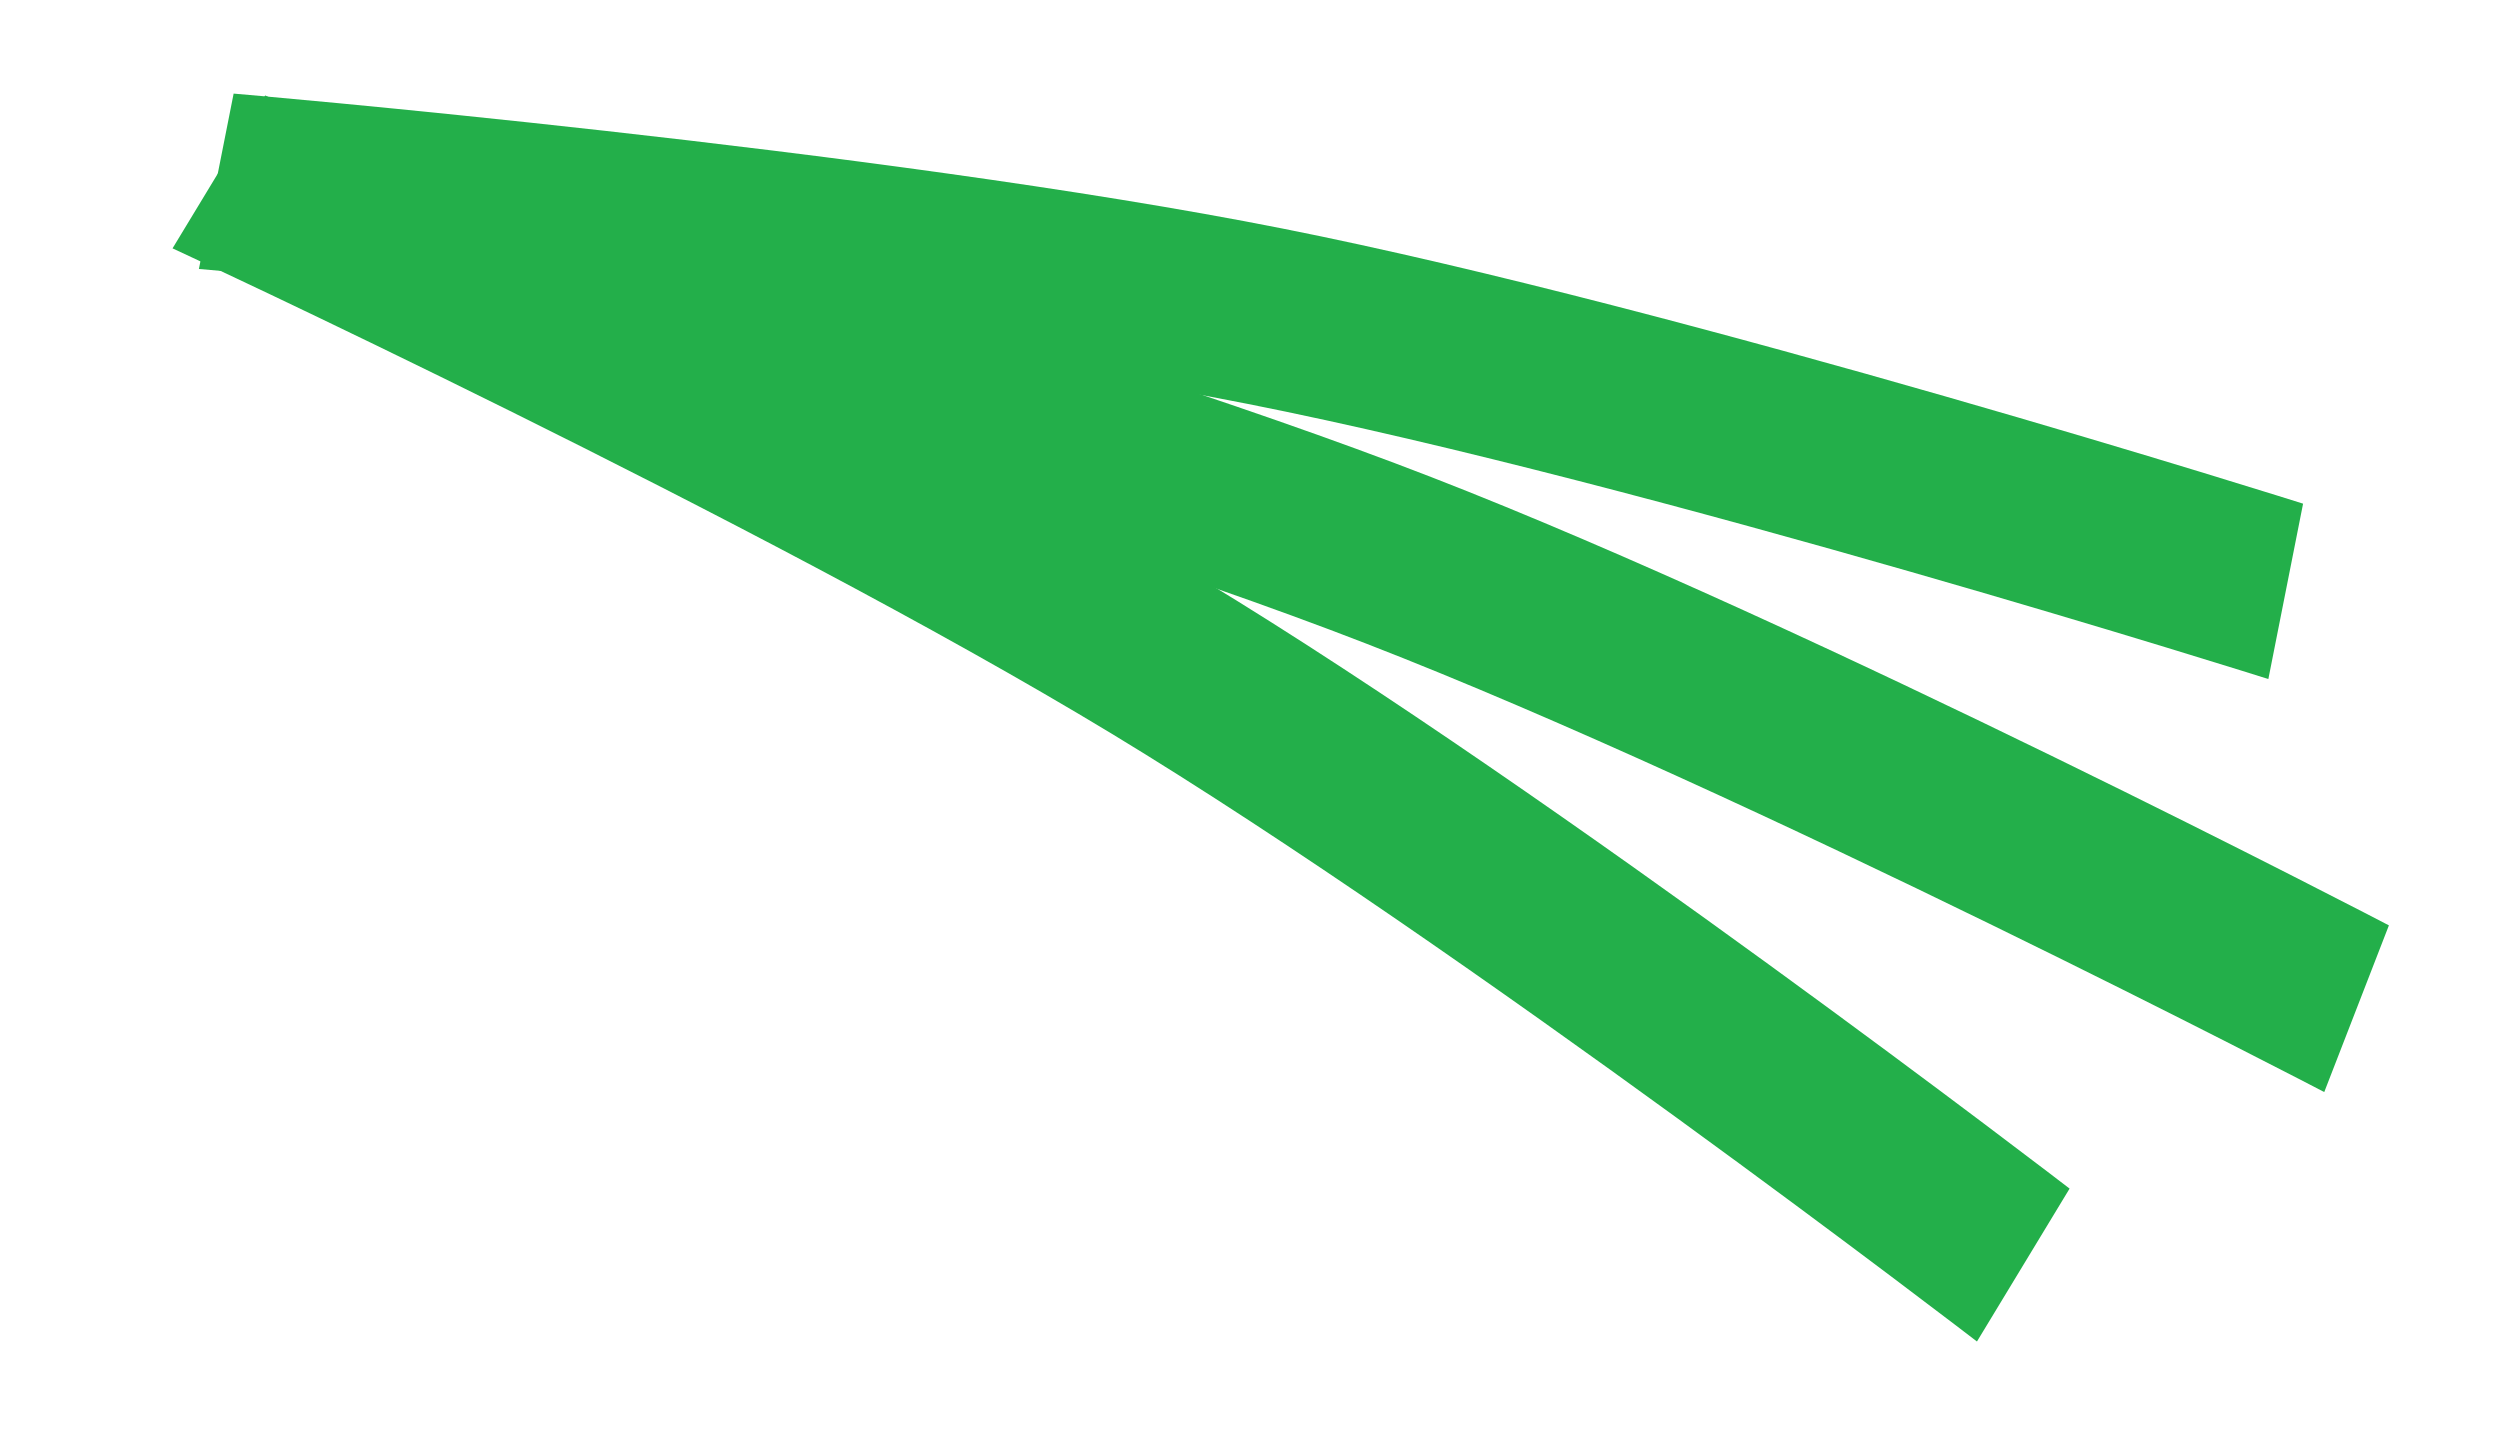
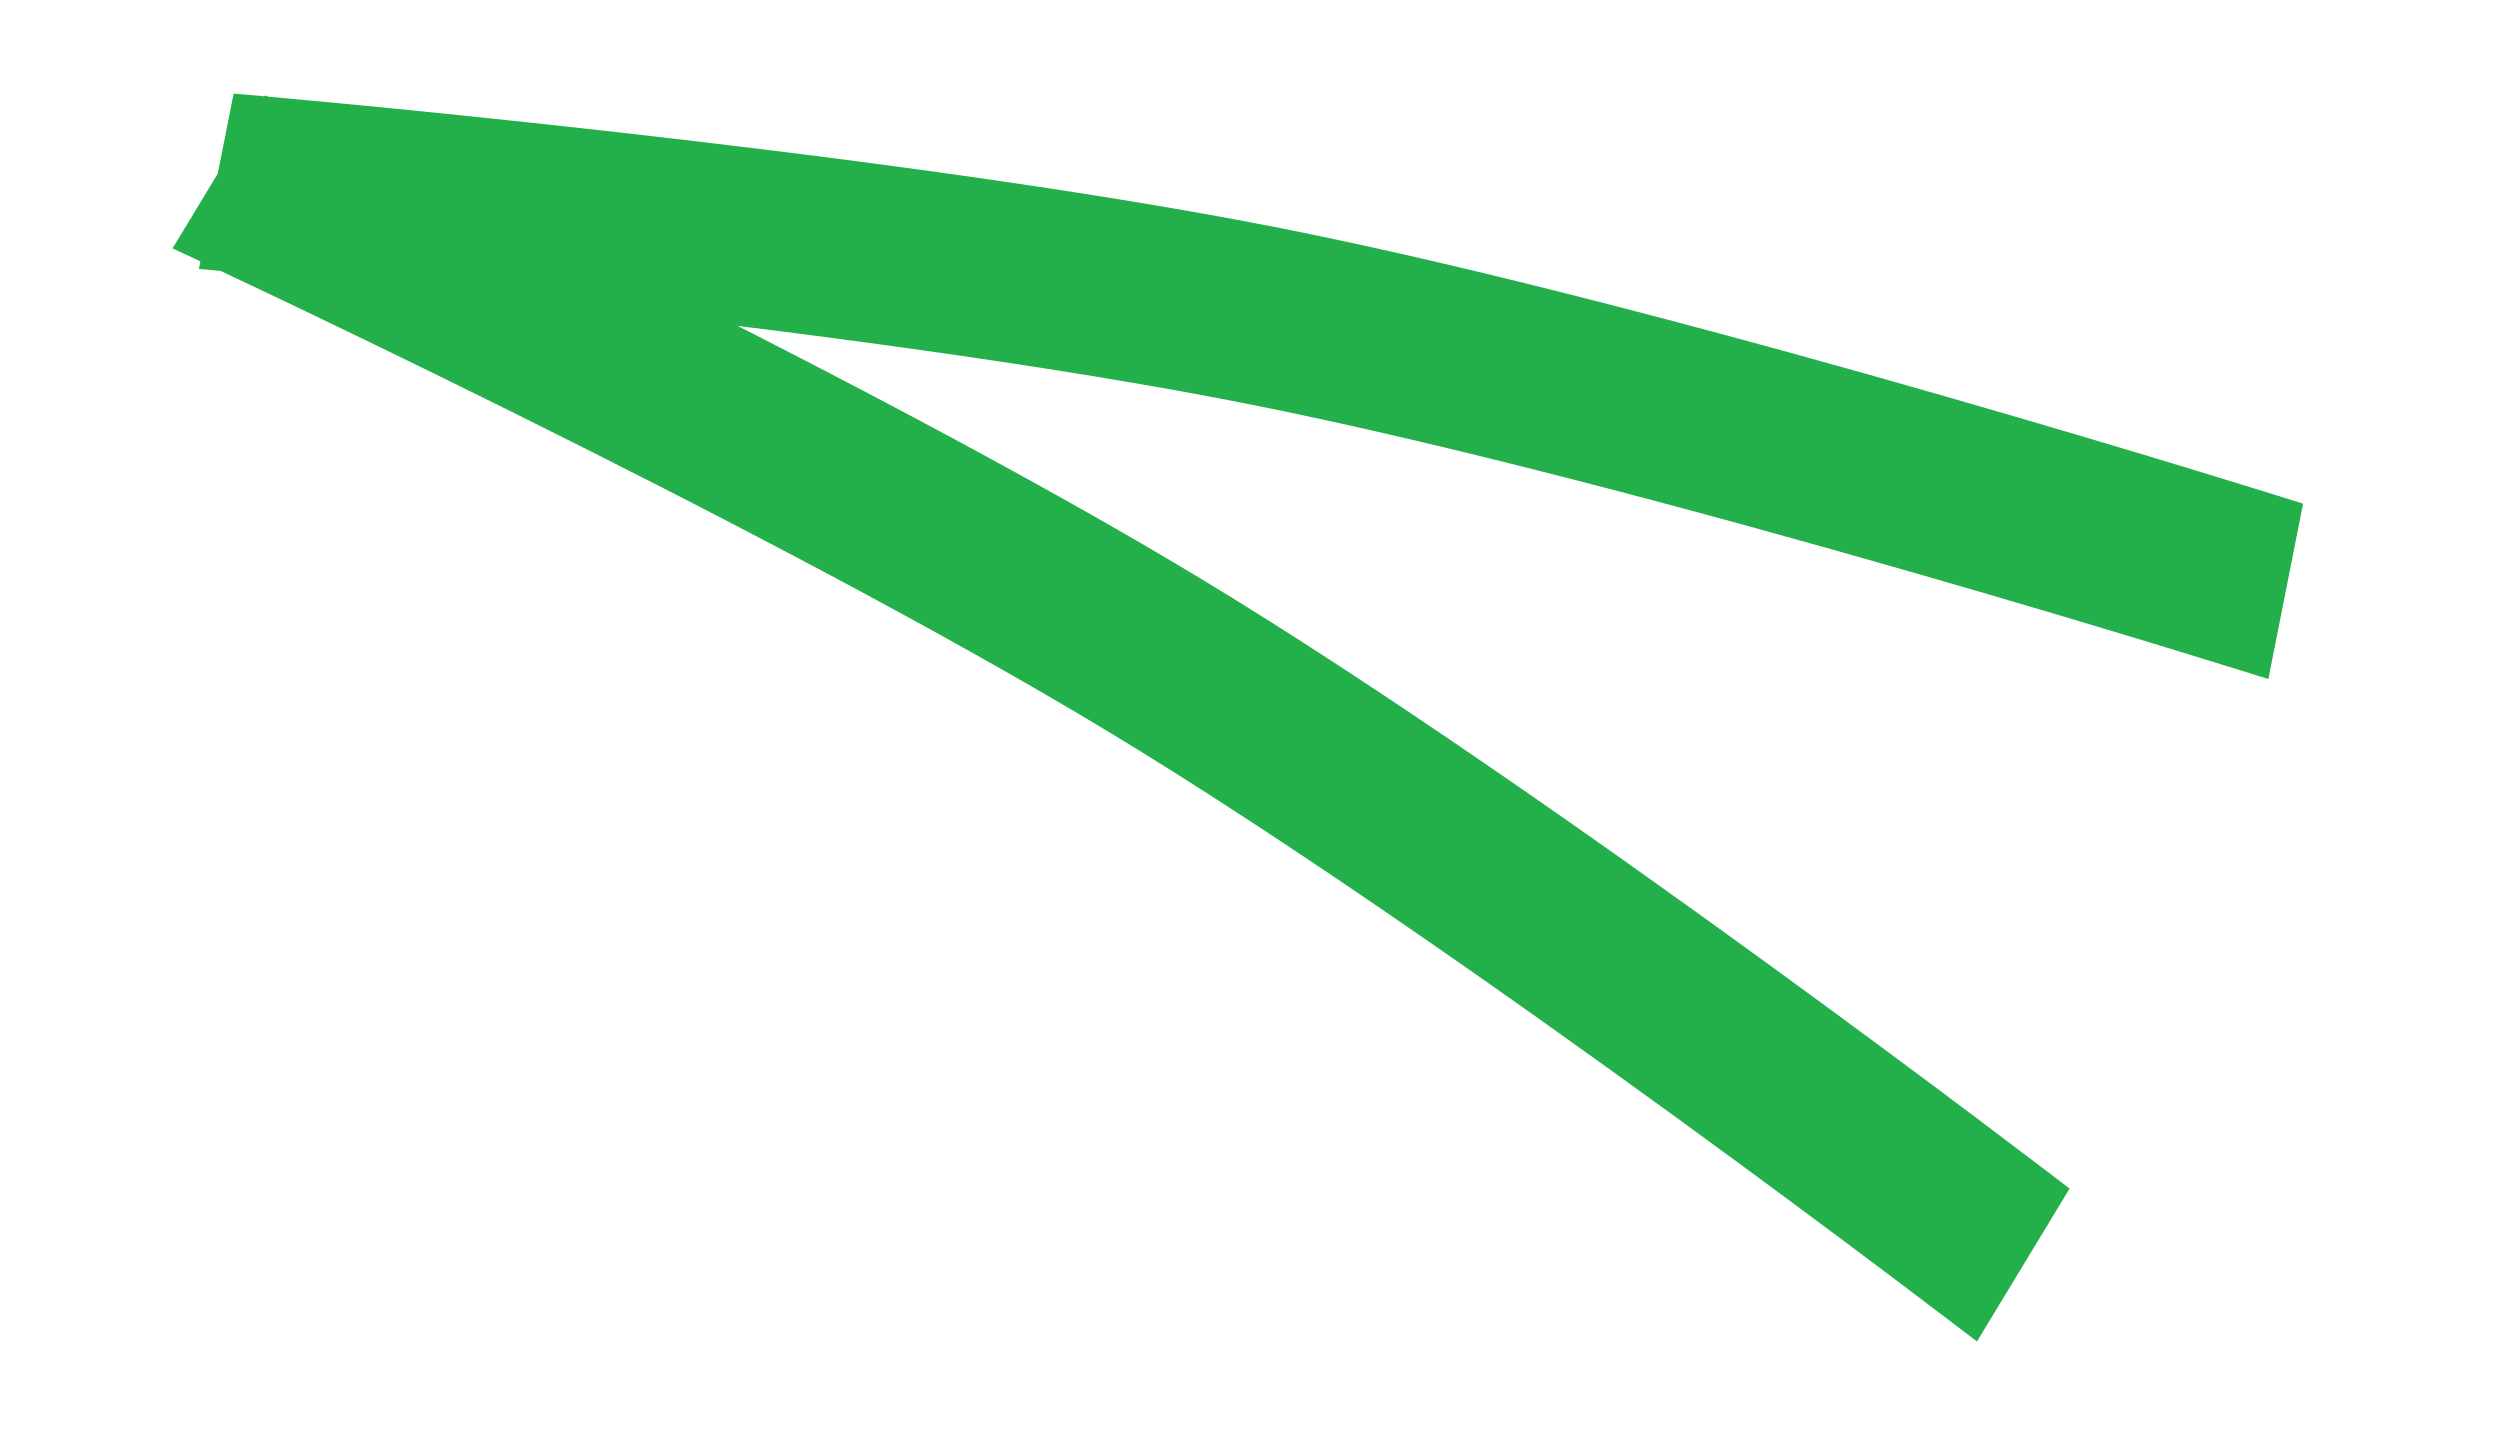
<svg xmlns="http://www.w3.org/2000/svg" width="73" height="42" viewBox="0 0 73 42" fill="none">
  <path d="M67.25 14.707L66.236 19.828C66.236 19.828 48.254 14.136 36.428 11.793C24.601 9.449 5.808 7.854 5.808 7.854L6.822 2.733C6.822 2.733 25.616 4.328 37.442 6.672C49.269 9.015 67.25 14.707 67.25 14.707Z" fill="#23AF4A" />
-   <path d="M69.756 27.021L67.868 31.888C67.868 31.888 51.148 23.16 39.908 18.799C28.668 14.437 10.437 9.603 10.437 9.603L12.326 4.736C12.326 4.736 30.557 9.57 41.796 13.932C53.036 18.293 69.756 27.021 69.756 27.021Z" fill="#23AF4A" />
  <path d="M60.432 34.707L57.727 39.172C57.727 39.172 42.776 27.673 32.465 21.426C22.153 15.179 5.038 7.252 5.038 7.252L7.743 2.787C7.743 2.787 24.858 10.714 35.169 16.961C45.481 23.208 60.432 34.707 60.432 34.707Z" fill="#23AF4A" />
</svg>